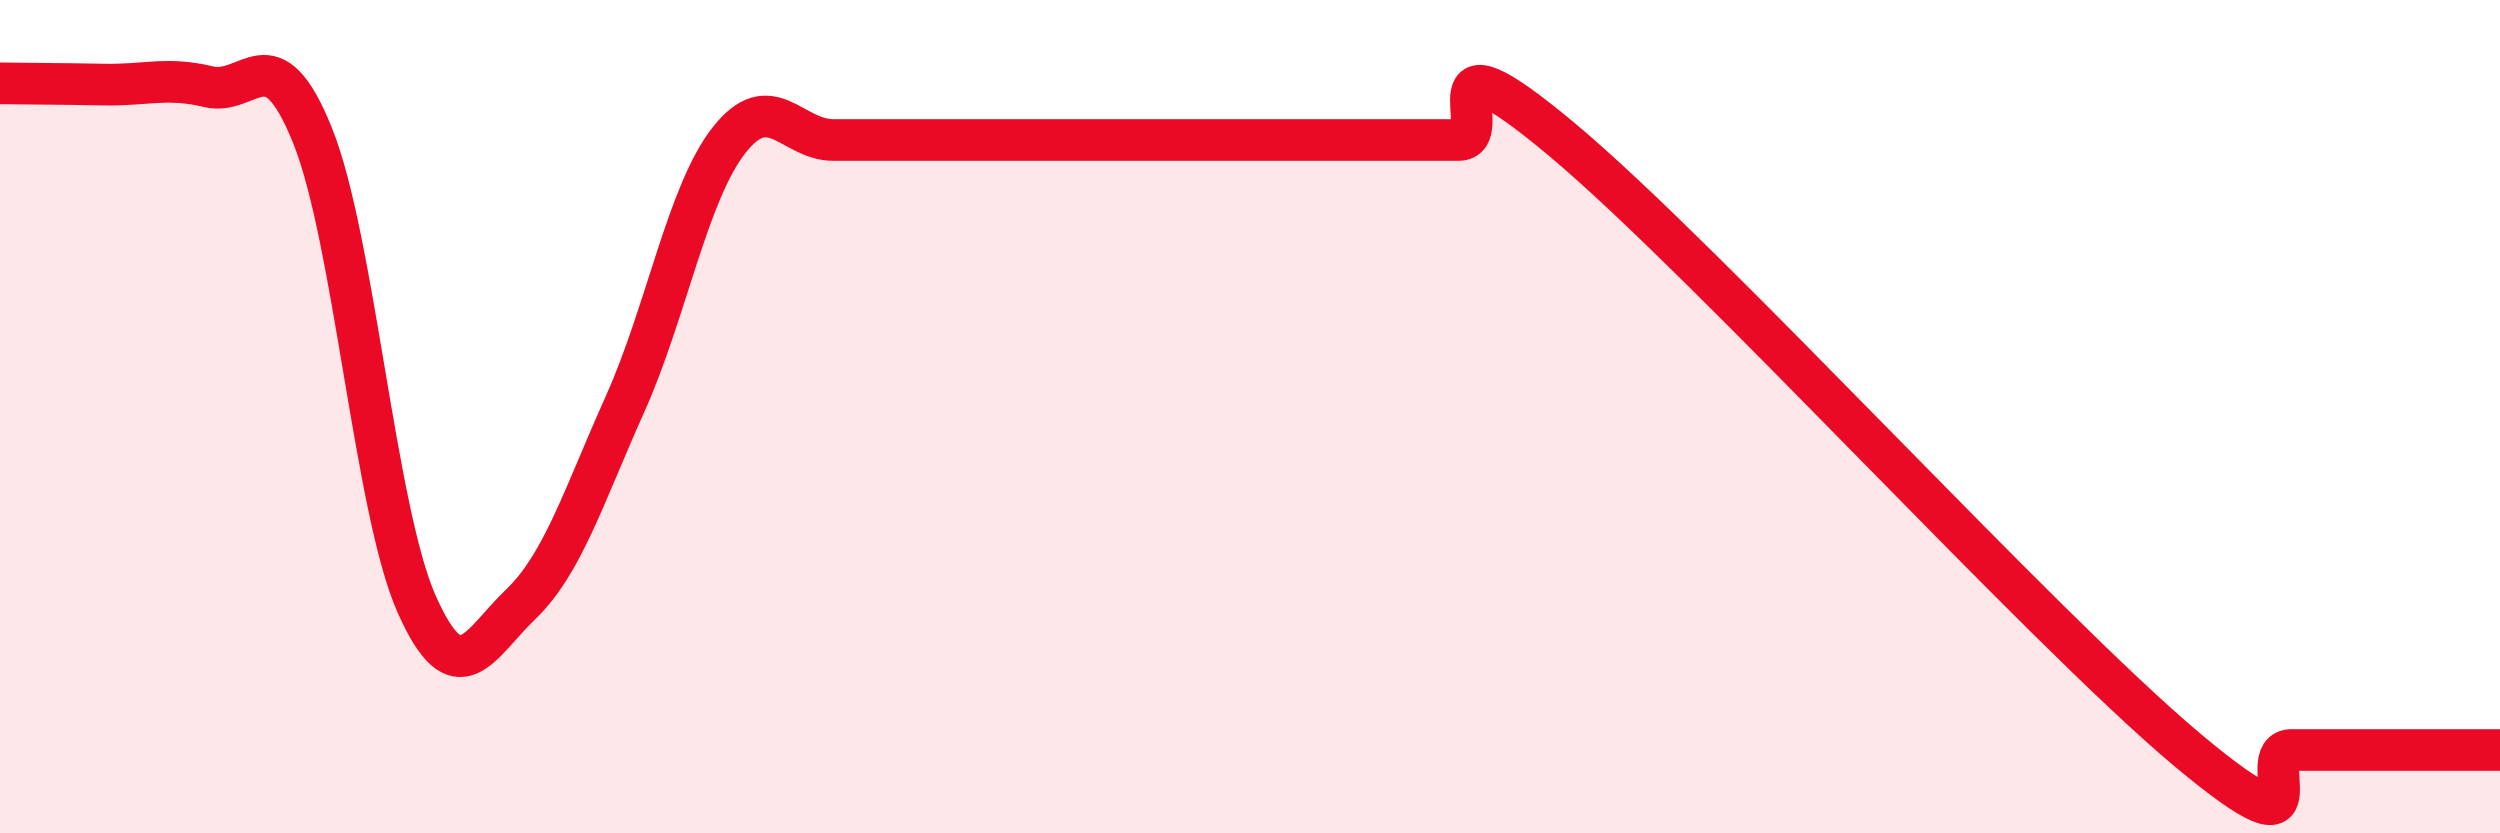
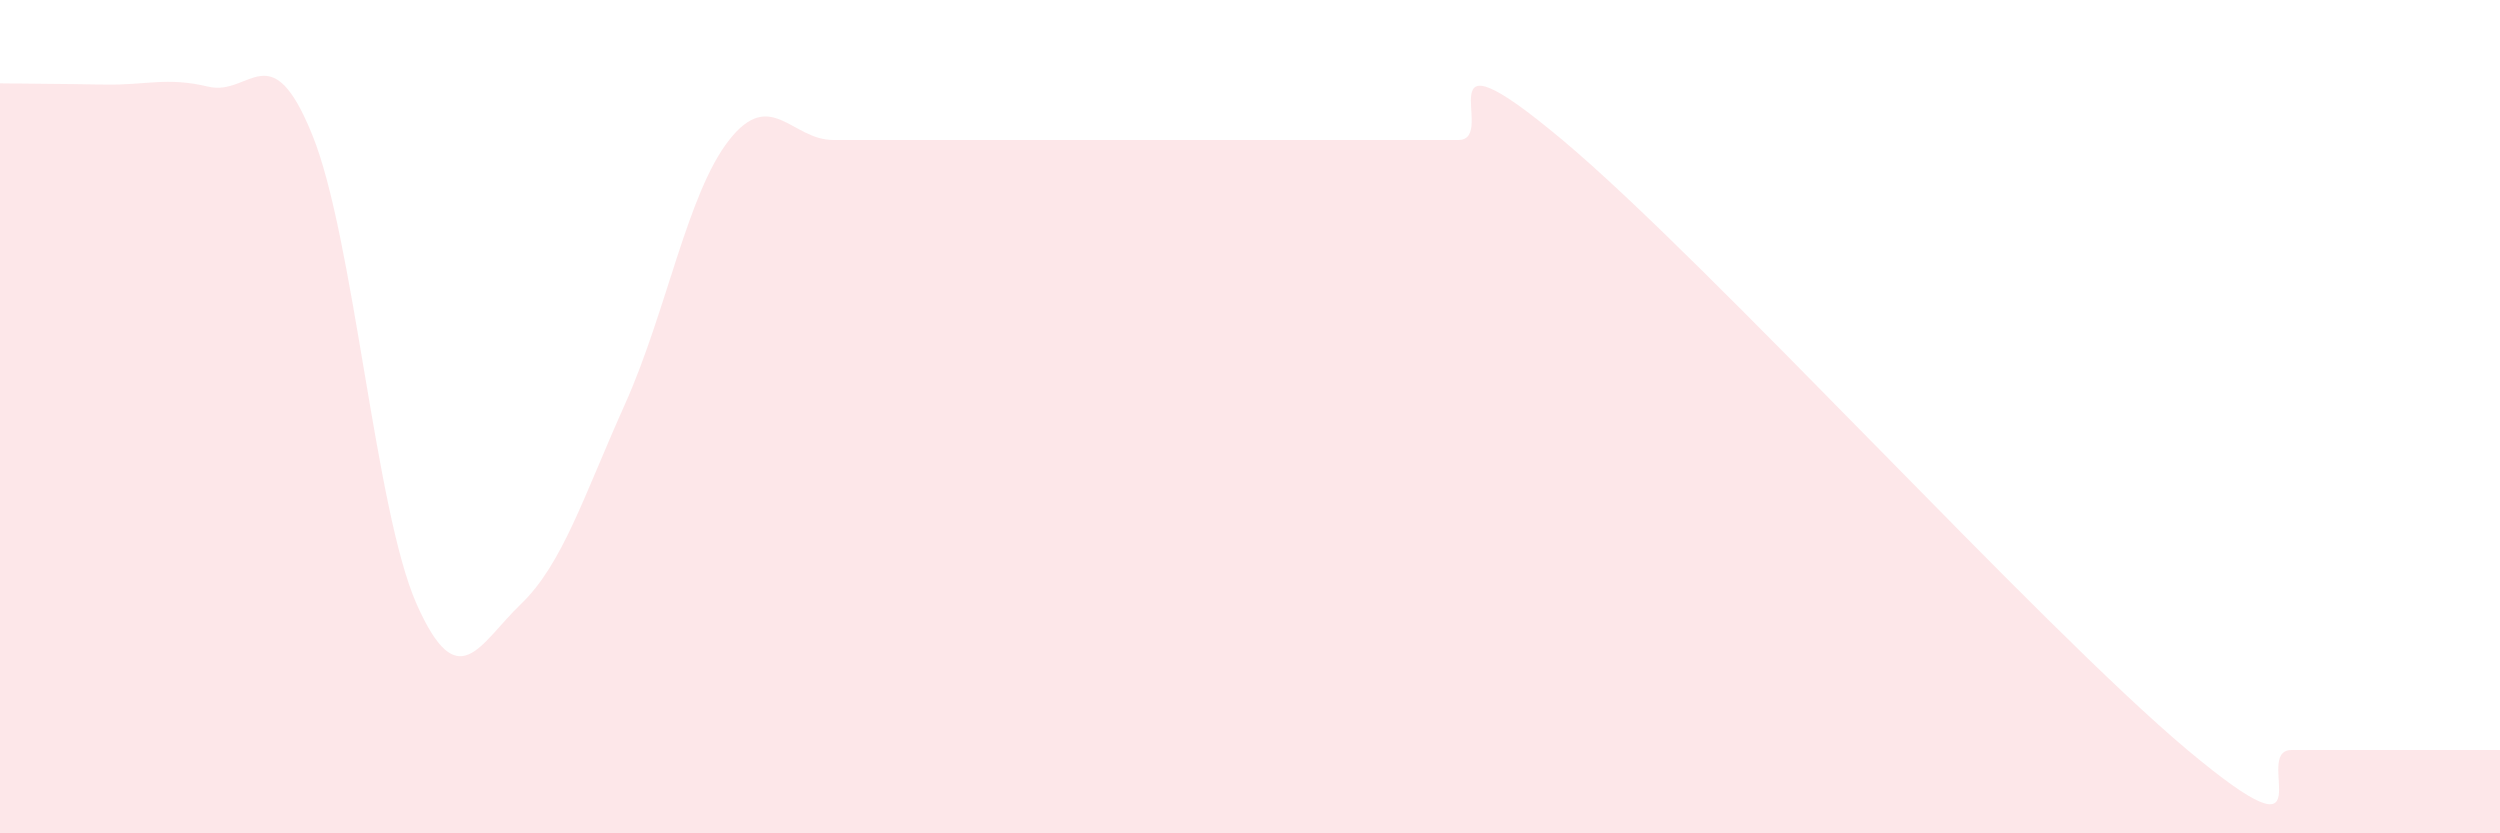
<svg xmlns="http://www.w3.org/2000/svg" width="60" height="20" viewBox="0 0 60 20">
  <path d="M 0,2 C 0.5,2.01 1.5,2.01 2.5,2.03 C 3.5,2.05 4,1.84 5,2.08 C 6,2.32 6.5,0.77 7.5,3.25 C 8.5,5.73 9,12.25 10,14.5 C 11,16.75 11.5,15.46 12.5,14.5 C 13.5,13.54 14,11.93 15,9.7 C 16,7.47 16.5,4.63 17.5,3.36 C 18.5,2.09 19,3.36 20,3.36 C 21,3.36 21.5,3.36 22.5,3.36 C 23.5,3.36 24,3.36 25,3.36 C 26,3.36 26.5,3.36 27.5,3.36 C 28.5,3.36 29,3.36 30,3.36 C 31,3.36 31.5,3.36 32.5,3.36 C 33.5,3.36 34,3.36 35,3.36 C 36,3.36 34,0.43 37.5,3.36 C 41,6.29 49,15.07 52.5,18 C 56,20.93 54,18 55,18 C 56,18 56.5,18 57.5,18 C 58.5,18 59.5,18 60,18L60 20L0 20Z" fill="#EB0A25" opacity="0.1" stroke-linecap="round" stroke-linejoin="round" />
-   <path d="M 0,2 C 0.5,2.01 1.5,2.01 2.5,2.03 C 3.5,2.05 4,1.84 5,2.08 C 6,2.32 6.5,0.77 7.5,3.25 C 8.5,5.73 9,12.25 10,14.5 C 11,16.75 11.5,15.46 12.5,14.5 C 13.5,13.54 14,11.93 15,9.7 C 16,7.47 16.5,4.63 17.5,3.36 C 18.5,2.09 19,3.36 20,3.36 C 21,3.36 21.5,3.36 22.5,3.36 C 23.5,3.36 24,3.36 25,3.36 C 26,3.36 26.5,3.36 27.5,3.36 C 28.5,3.36 29,3.36 30,3.36 C 31,3.36 31.5,3.36 32.5,3.36 C 33.5,3.36 34,3.36 35,3.36 C 36,3.36 34,0.43 37.5,3.36 C 41,6.29 49,15.07 52.5,18 C 56,20.93 54,18 55,18 C 56,18 56.5,18 57.5,18 C 58.5,18 59.5,18 60,18" stroke="#EB0A25" stroke-width="1" fill="none" stroke-linecap="round" stroke-linejoin="round" />
</svg>